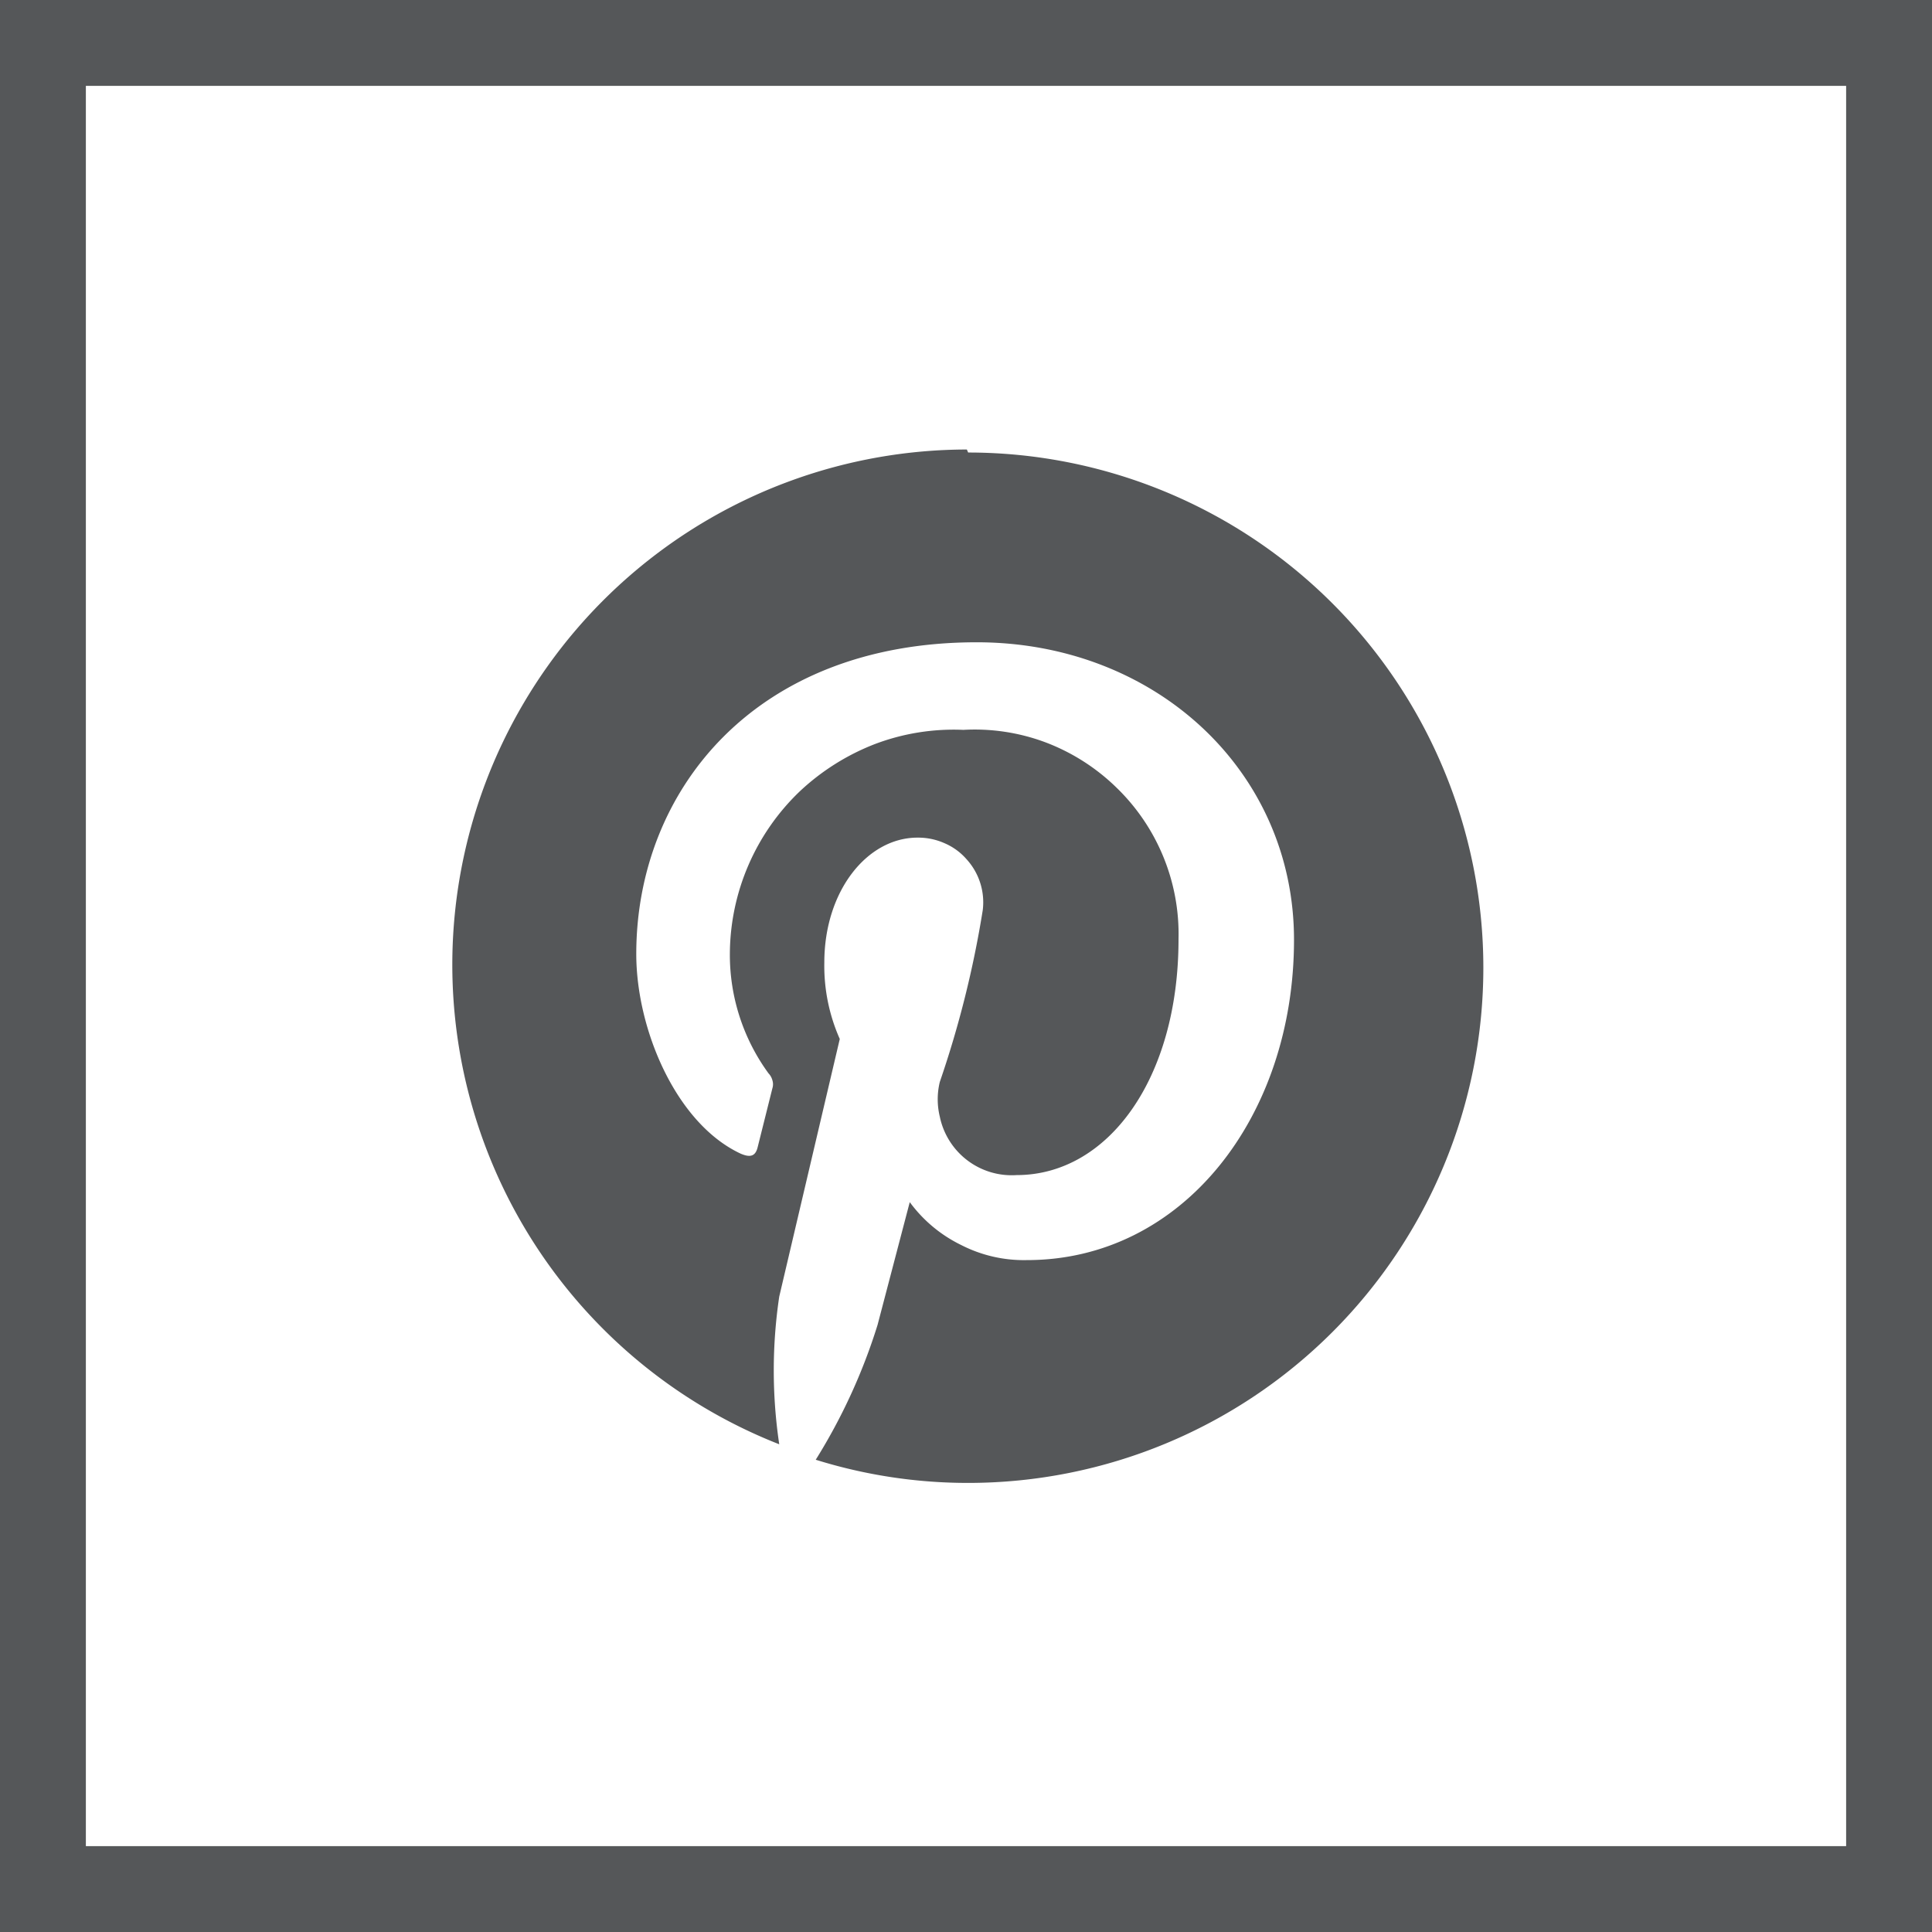
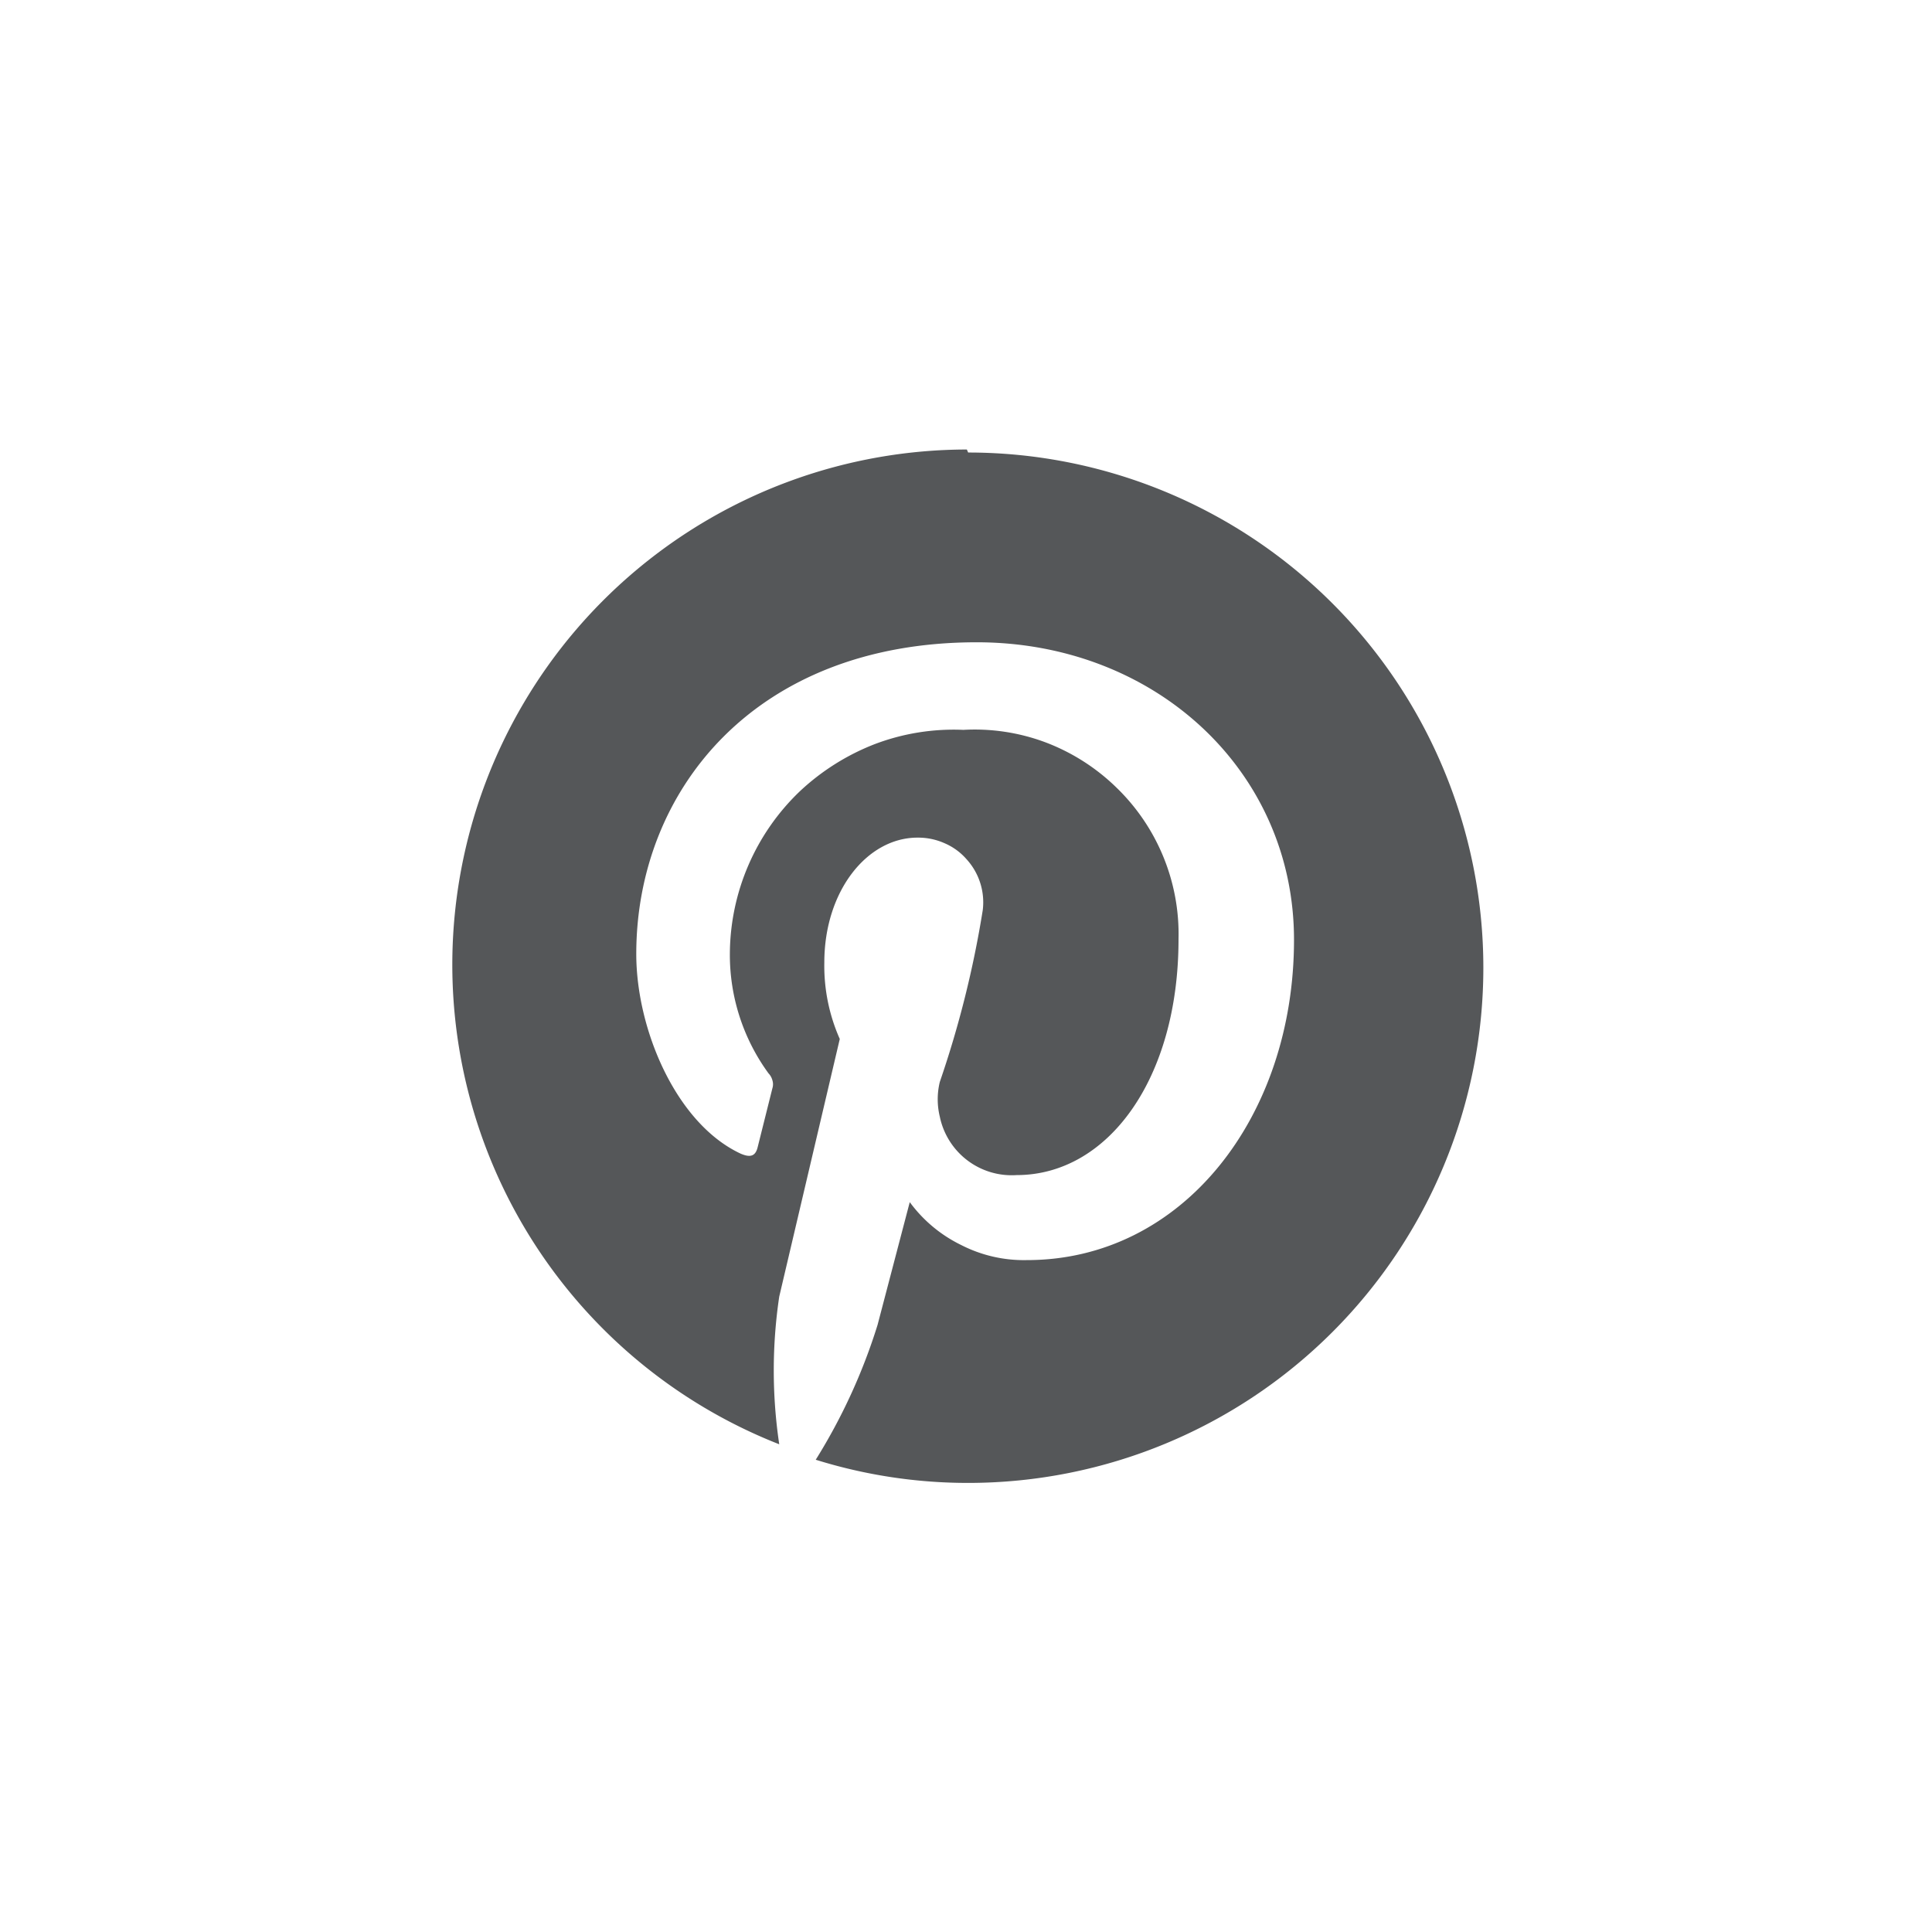
<svg xmlns="http://www.w3.org/2000/svg" viewBox="0 0 45 45">
  <defs>
    <style>.cls-1,.cls-2{fill:#555759;}.cls-2{fill-rule:evenodd;}</style>
  </defs>
  <title>Pinterest</title>
-   <path class="cls-1" d="M43,2V43H2V2Zm2-2H0V45H45Z" />
  <path class="cls-2" d="M22.52,10.47a12,12,0,0,0-4.37,23.17,11.67,11.67,0,0,1,0-3.44l1.41-6a4.2,4.2,0,0,1-.36-1.78c0-1.67,1-2.91,2.17-2.91a1.51,1.51,0,0,1,.63.13,1.42,1.42,0,0,1,.51.37,1.49,1.49,0,0,1,.38,1.19,23.89,23.89,0,0,1-1,4,1.71,1.71,0,0,0,0,.81,1.71,1.71,0,0,0,1.79,1.36c2.13,0,3.77-2.25,3.77-5.49A4.75,4.75,0,0,0,26,18.34a4.79,4.79,0,0,0-1.65-1.05A4.7,4.7,0,0,0,22.44,17a5.18,5.18,0,0,0-2.06.33,5.41,5.41,0,0,0-1.76,1.11A5.27,5.27,0,0,0,17,22.2a4.68,4.68,0,0,0,.9,2.8.37.37,0,0,1,.09.16.31.31,0,0,1,0,.19l-.34,1.36c-.05.22-.17.26-.4.16-1.5-.7-2.43-2.89-2.43-4.65,0-3.79,2.75-7.26,7.93-7.26,4.16,0,7.39,3,7.39,6.93,0,4.13-2.6,7.46-6.22,7.46A3.2,3.2,0,0,1,22.39,29a3.25,3.25,0,0,1-1.2-1l-.75,2.86A13.49,13.49,0,0,1,19,34a11.89,11.89,0,0,0,3.55.54,12,12,0,1,0,0-24Z" />
</svg>